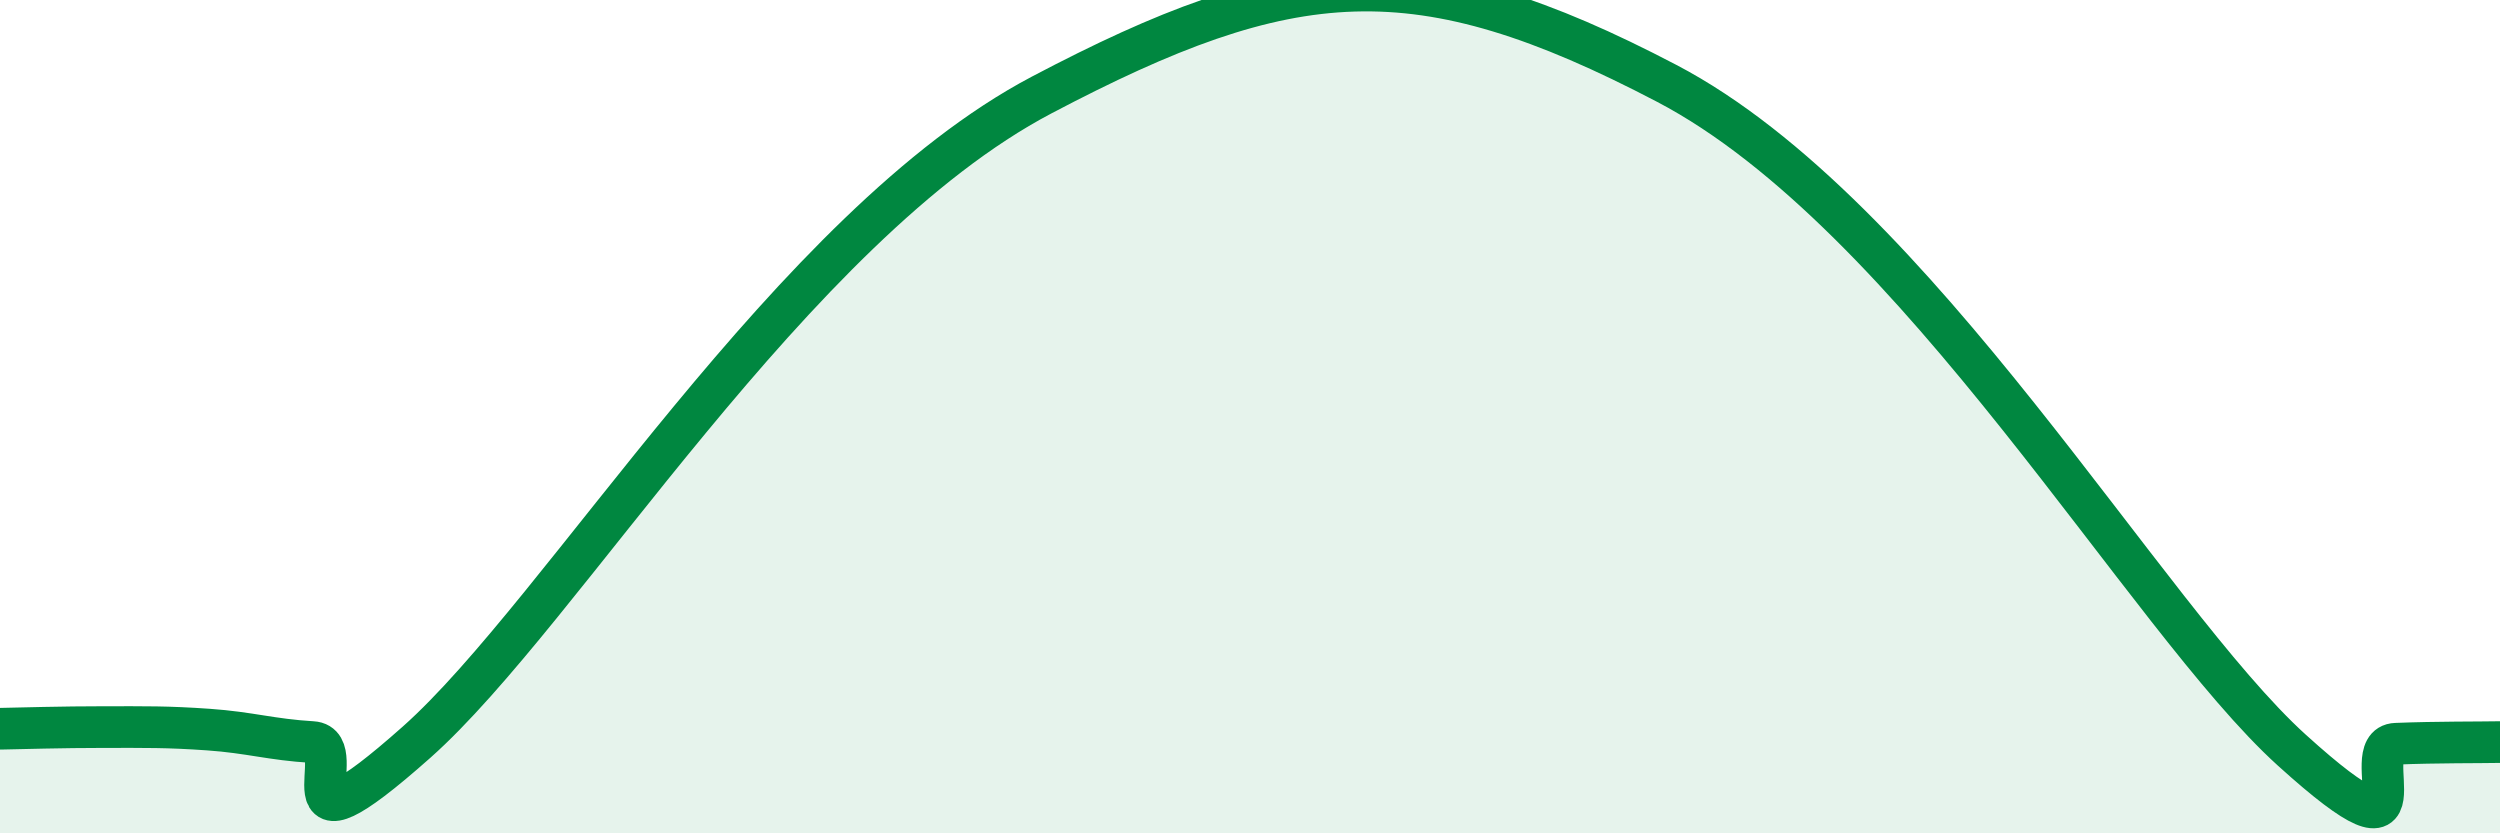
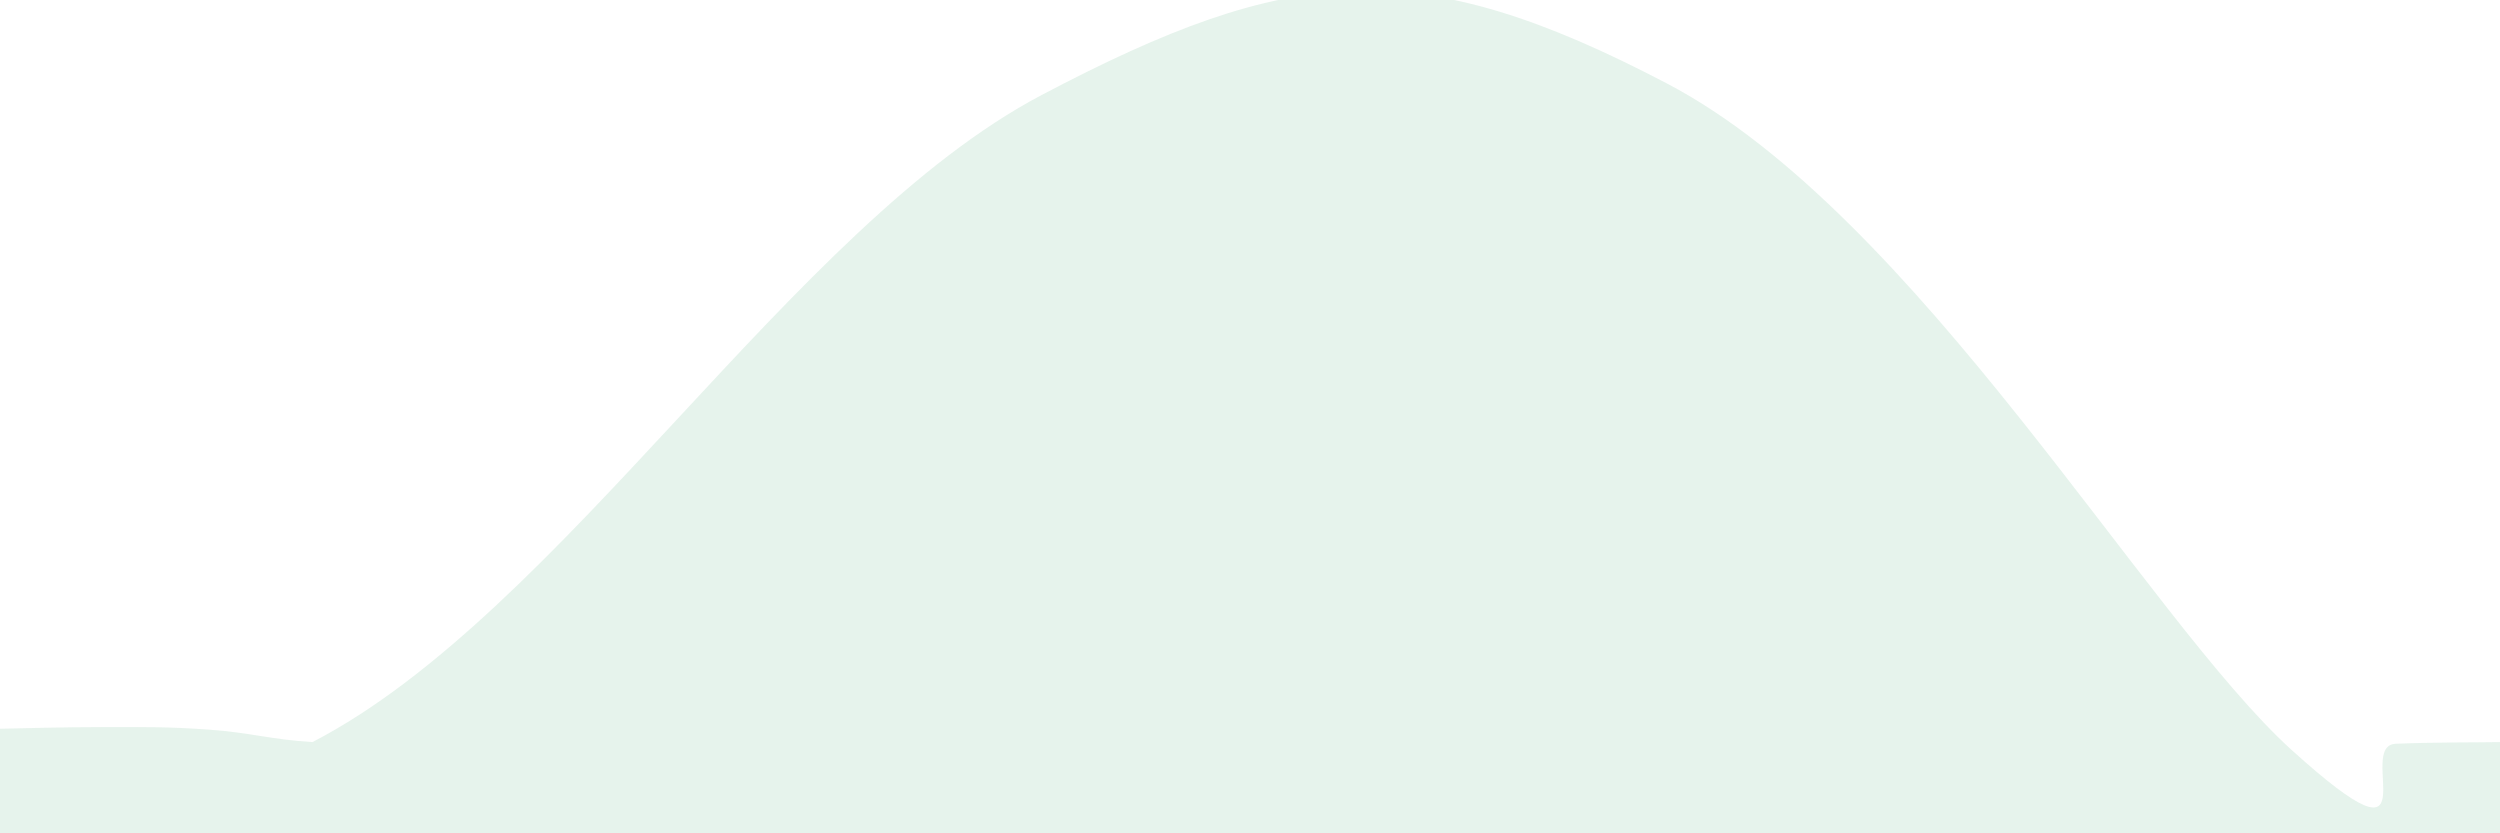
<svg xmlns="http://www.w3.org/2000/svg" width="60" height="20" viewBox="0 0 60 20">
-   <path d="M 0,17.49 C 0.5,17.48 1.5,17.45 2.5,17.45 C 3.5,17.45 4,17.44 5,17.51 C 6,17.58 6.5,17.75 7.5,17.81 C 8.5,17.87 6.5,20.92 10,17.81 C 13.5,14.7 19,5.44 25,2.28 C 31,-0.88 34,-1.14 40,2 C 46,5.14 51.5,14.83 55,18 C 58.5,21.17 56.5,17.89 57.5,17.85 C 58.5,17.81 59.5,17.82 60,17.81L60 20L0 20Z" fill="#008740" opacity="0.1" stroke-linecap="round" stroke-linejoin="round" />
-   <path d="M 0,17.49 C 0.5,17.48 1.5,17.45 2.5,17.45 C 3.5,17.45 4,17.44 5,17.51 C 6,17.58 6.5,17.75 7.5,17.81 C 8.5,17.87 6.5,20.92 10,17.81 C 13.5,14.7 19,5.44 25,2.28 C 31,-0.88 34,-1.14 40,2 C 46,5.14 51.5,14.83 55,18 C 58.5,21.17 56.5,17.89 57.5,17.85 C 58.5,17.81 59.5,17.82 60,17.81" stroke="#008740" stroke-width="1" fill="none" stroke-linecap="round" stroke-linejoin="round" />
+   <path d="M 0,17.49 C 0.5,17.48 1.5,17.45 2.5,17.45 C 3.5,17.45 4,17.44 5,17.51 C 6,17.58 6.5,17.75 7.5,17.81 C 13.5,14.7 19,5.44 25,2.28 C 31,-0.88 34,-1.14 40,2 C 46,5.14 51.5,14.83 55,18 C 58.5,21.17 56.5,17.89 57.5,17.85 C 58.5,17.81 59.5,17.82 60,17.81L60 20L0 20Z" fill="#008740" opacity="0.1" stroke-linecap="round" stroke-linejoin="round" />
</svg>